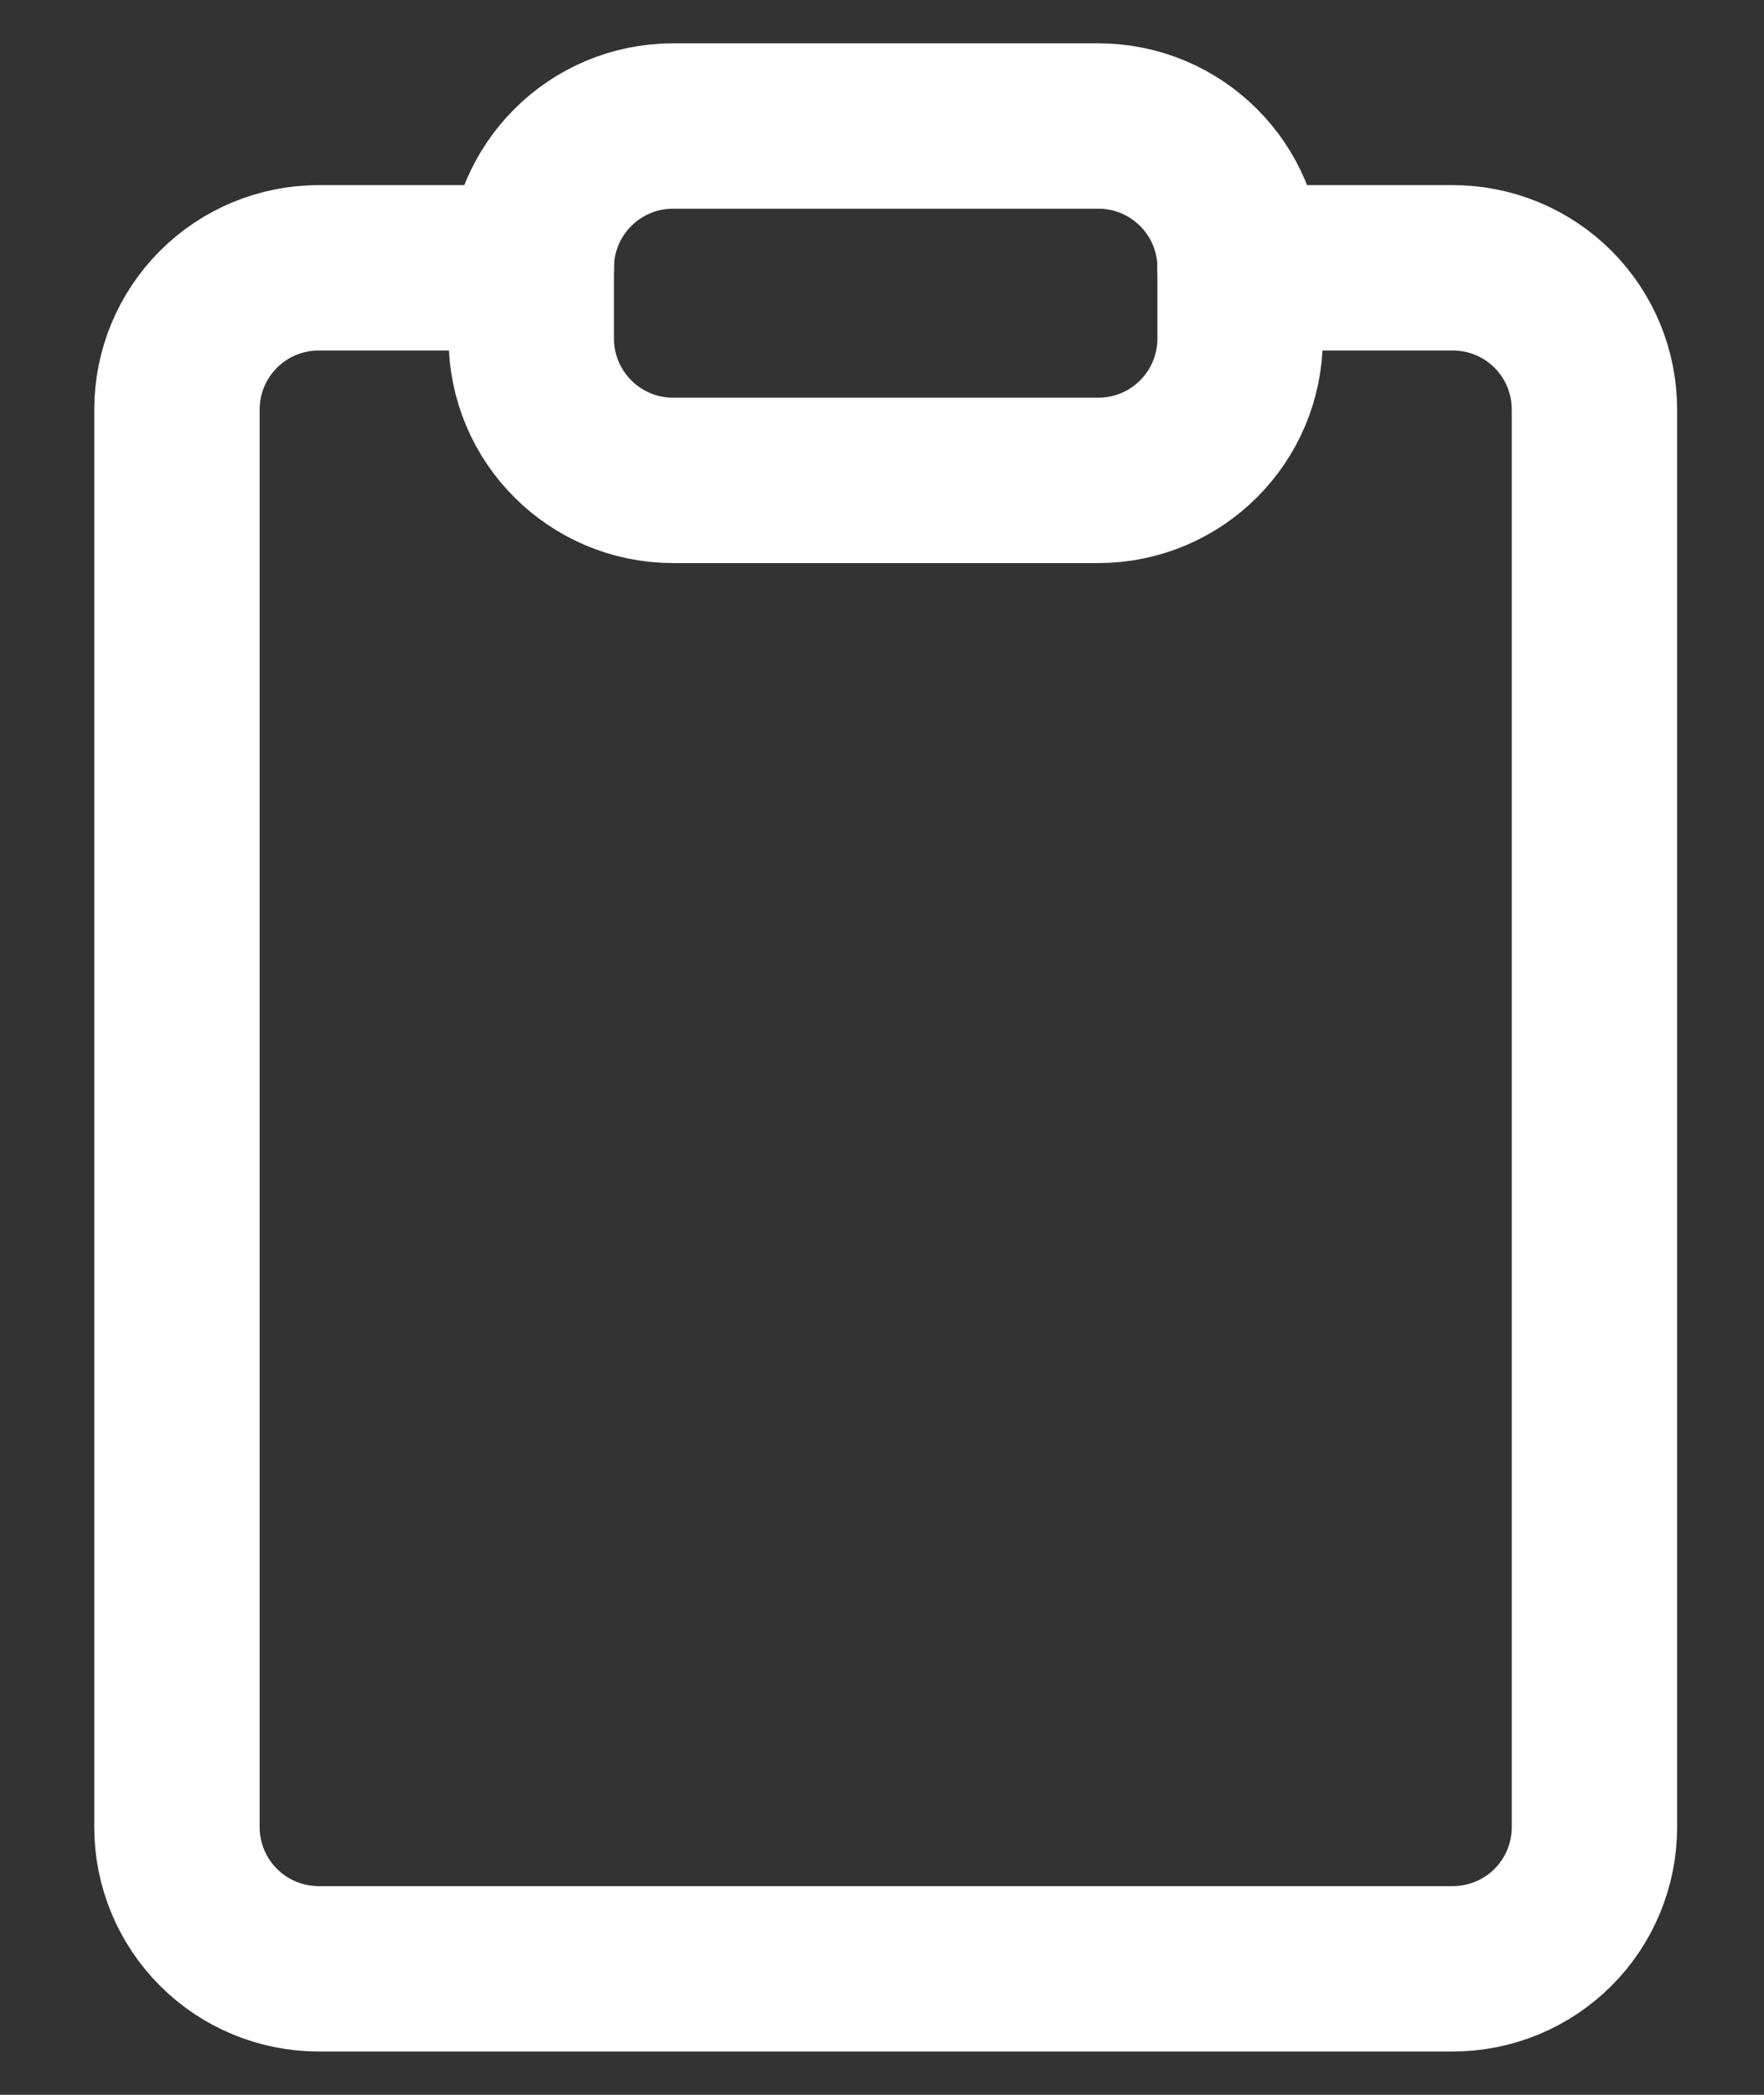
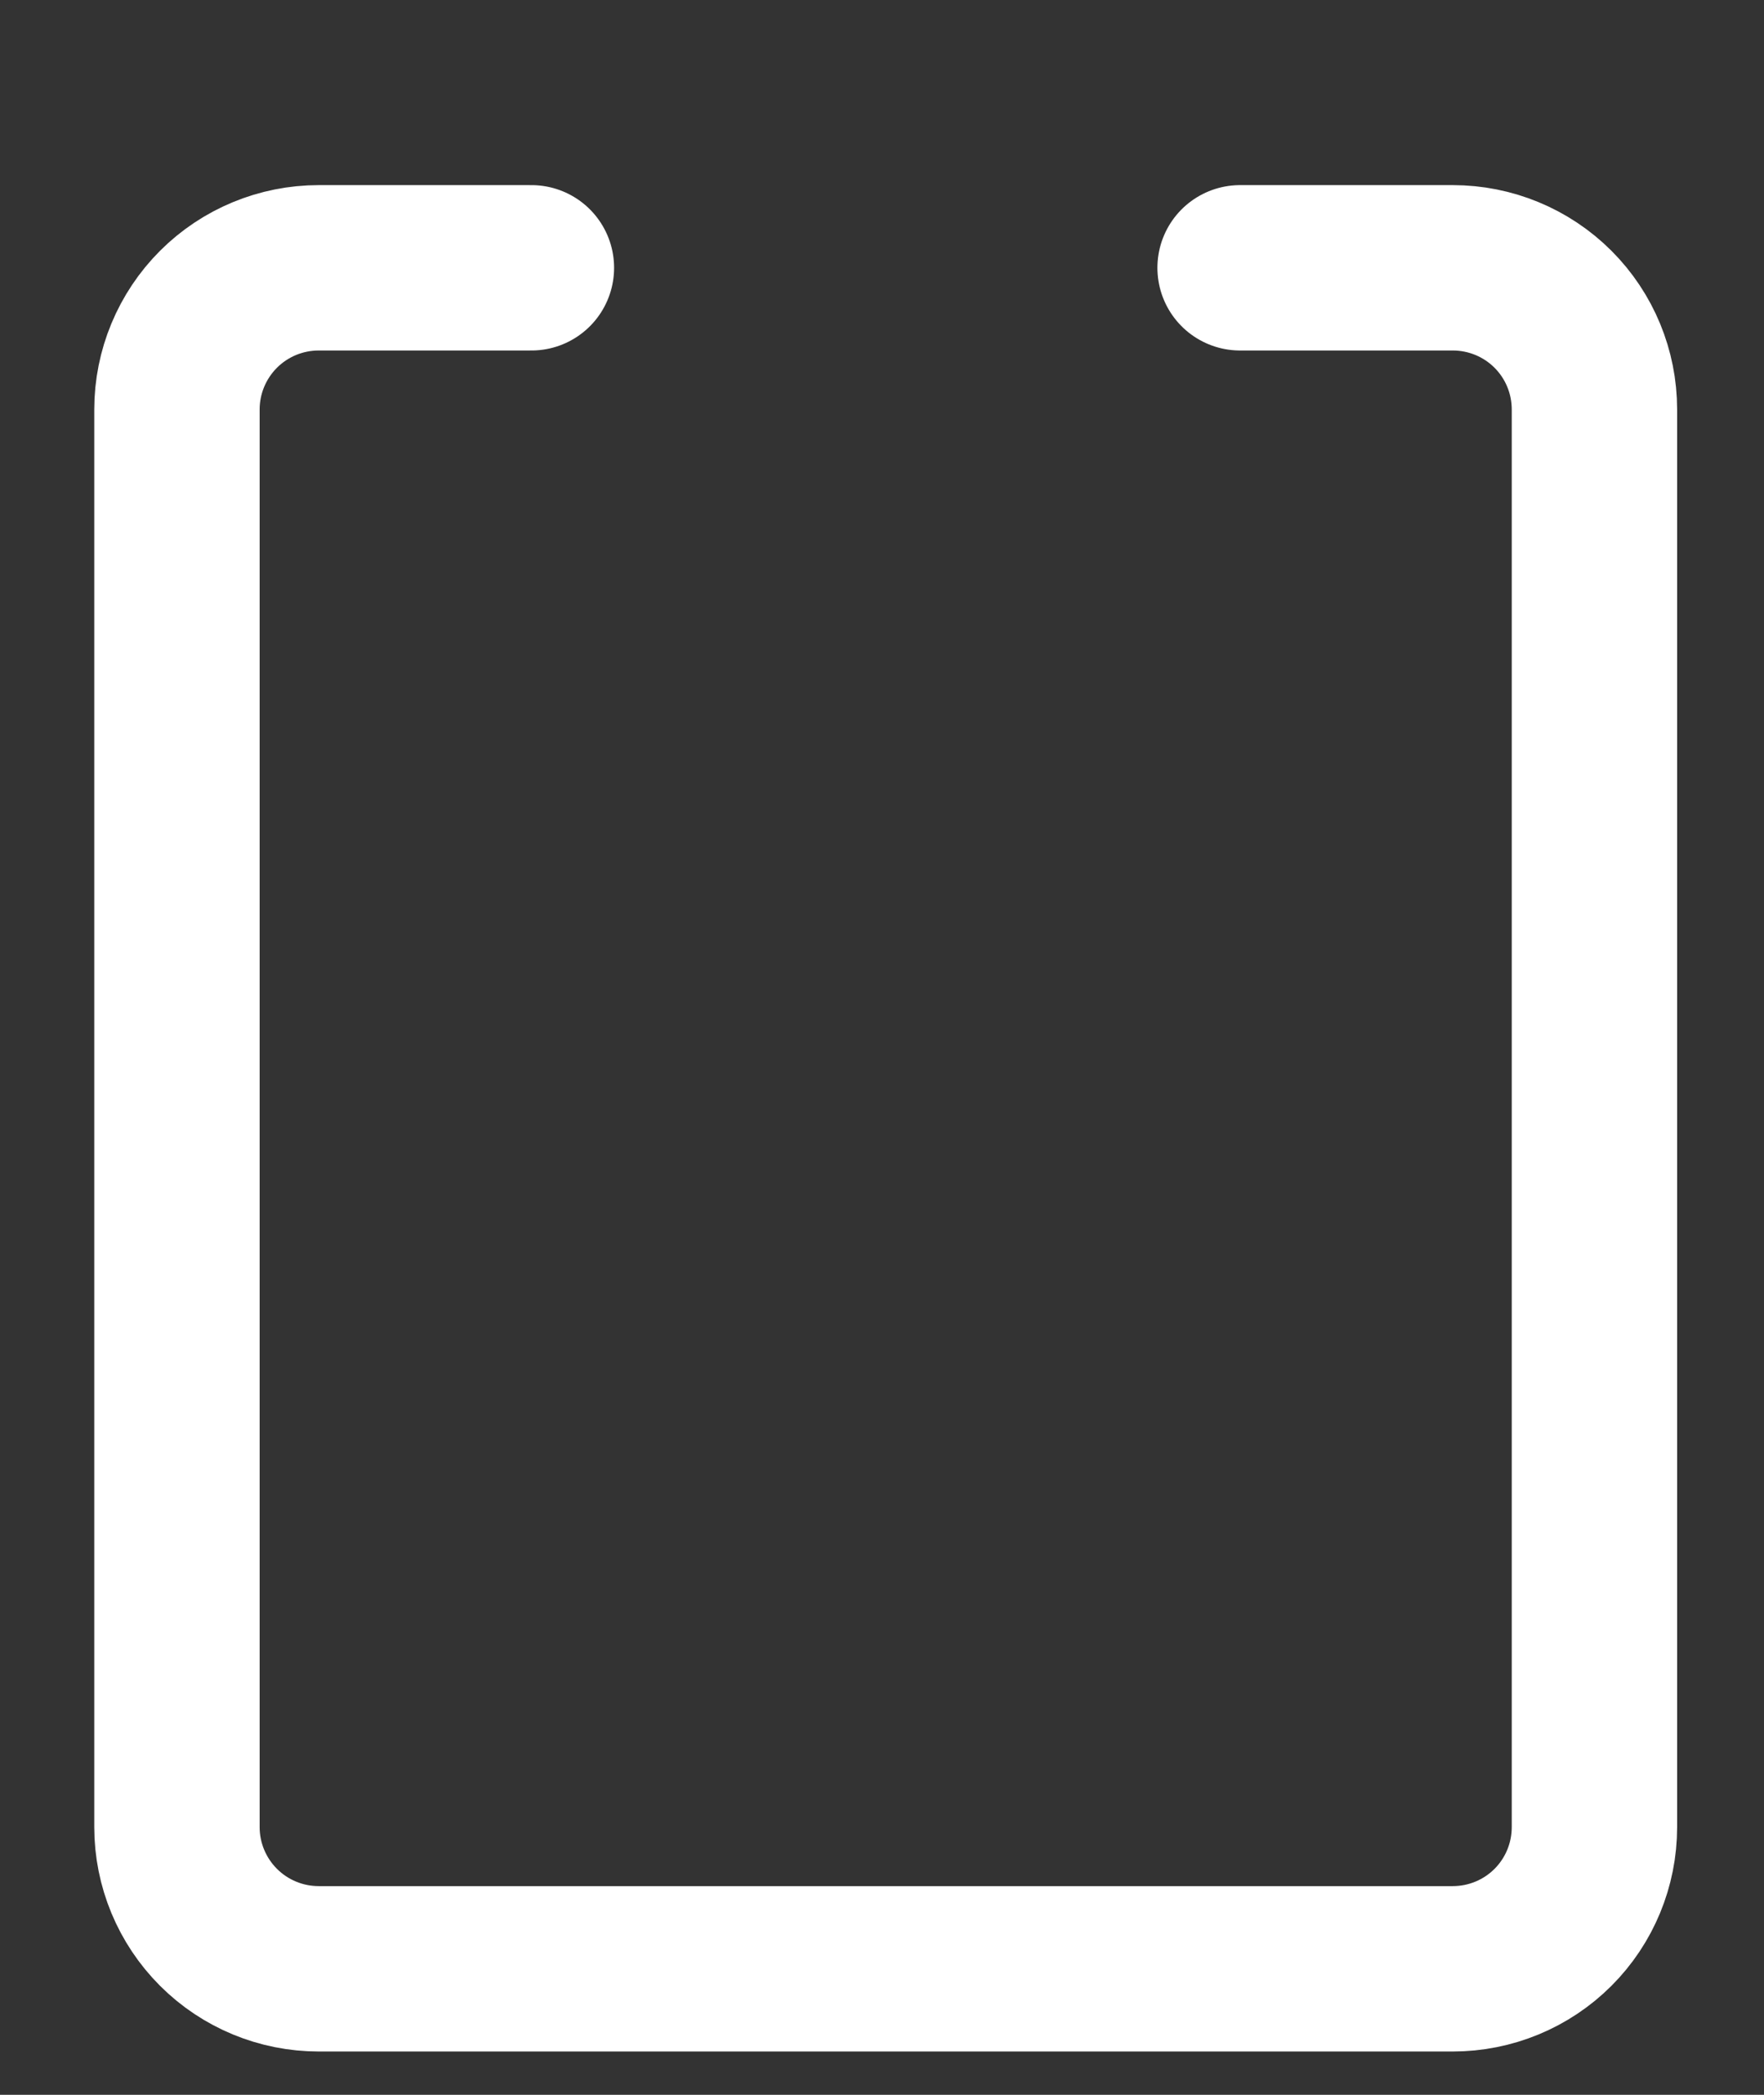
<svg xmlns="http://www.w3.org/2000/svg" width="16" height="19" viewBox="0 0 16 19" fill="none">
  <rect x="0" y="0" width="16" height="19" fill="#333333" stroke="none" />
  <g id="Group">
    <g id="Group_2">
      <path id="Vector" d="M11.248 2.429H13.177C13.518 2.429 13.845 2.564 14.086 2.805C14.327 3.046 14.462 3.373 14.462 3.714V16.572C14.462 16.913 14.327 17.24 14.086 17.481C13.845 17.722 13.518 17.857 13.177 17.857H2.891C2.55 17.857 2.223 17.722 1.982 17.481C1.741 17.24 1.605 16.913 1.605 16.572V3.714C1.605 3.373 1.741 3.046 1.982 2.805C2.223 2.564 2.55 2.429 2.891 2.429H4.82" stroke="white" stroke-width="1.5" stroke-linecap="round" stroke-linejoin="round" />
-       <path id="Vector_2" d="M9.962 1.143H6.105C5.395 1.143 4.819 1.718 4.819 2.428V3.071C4.819 3.781 5.395 4.357 6.105 4.357H9.962C10.672 4.357 11.248 3.781 11.248 3.071V2.428C11.248 1.718 10.672 1.143 9.962 1.143Z" stroke="white" stroke-width="1.5" stroke-linecap="round" stroke-linejoin="round" />
    </g>
  </g>
</svg>